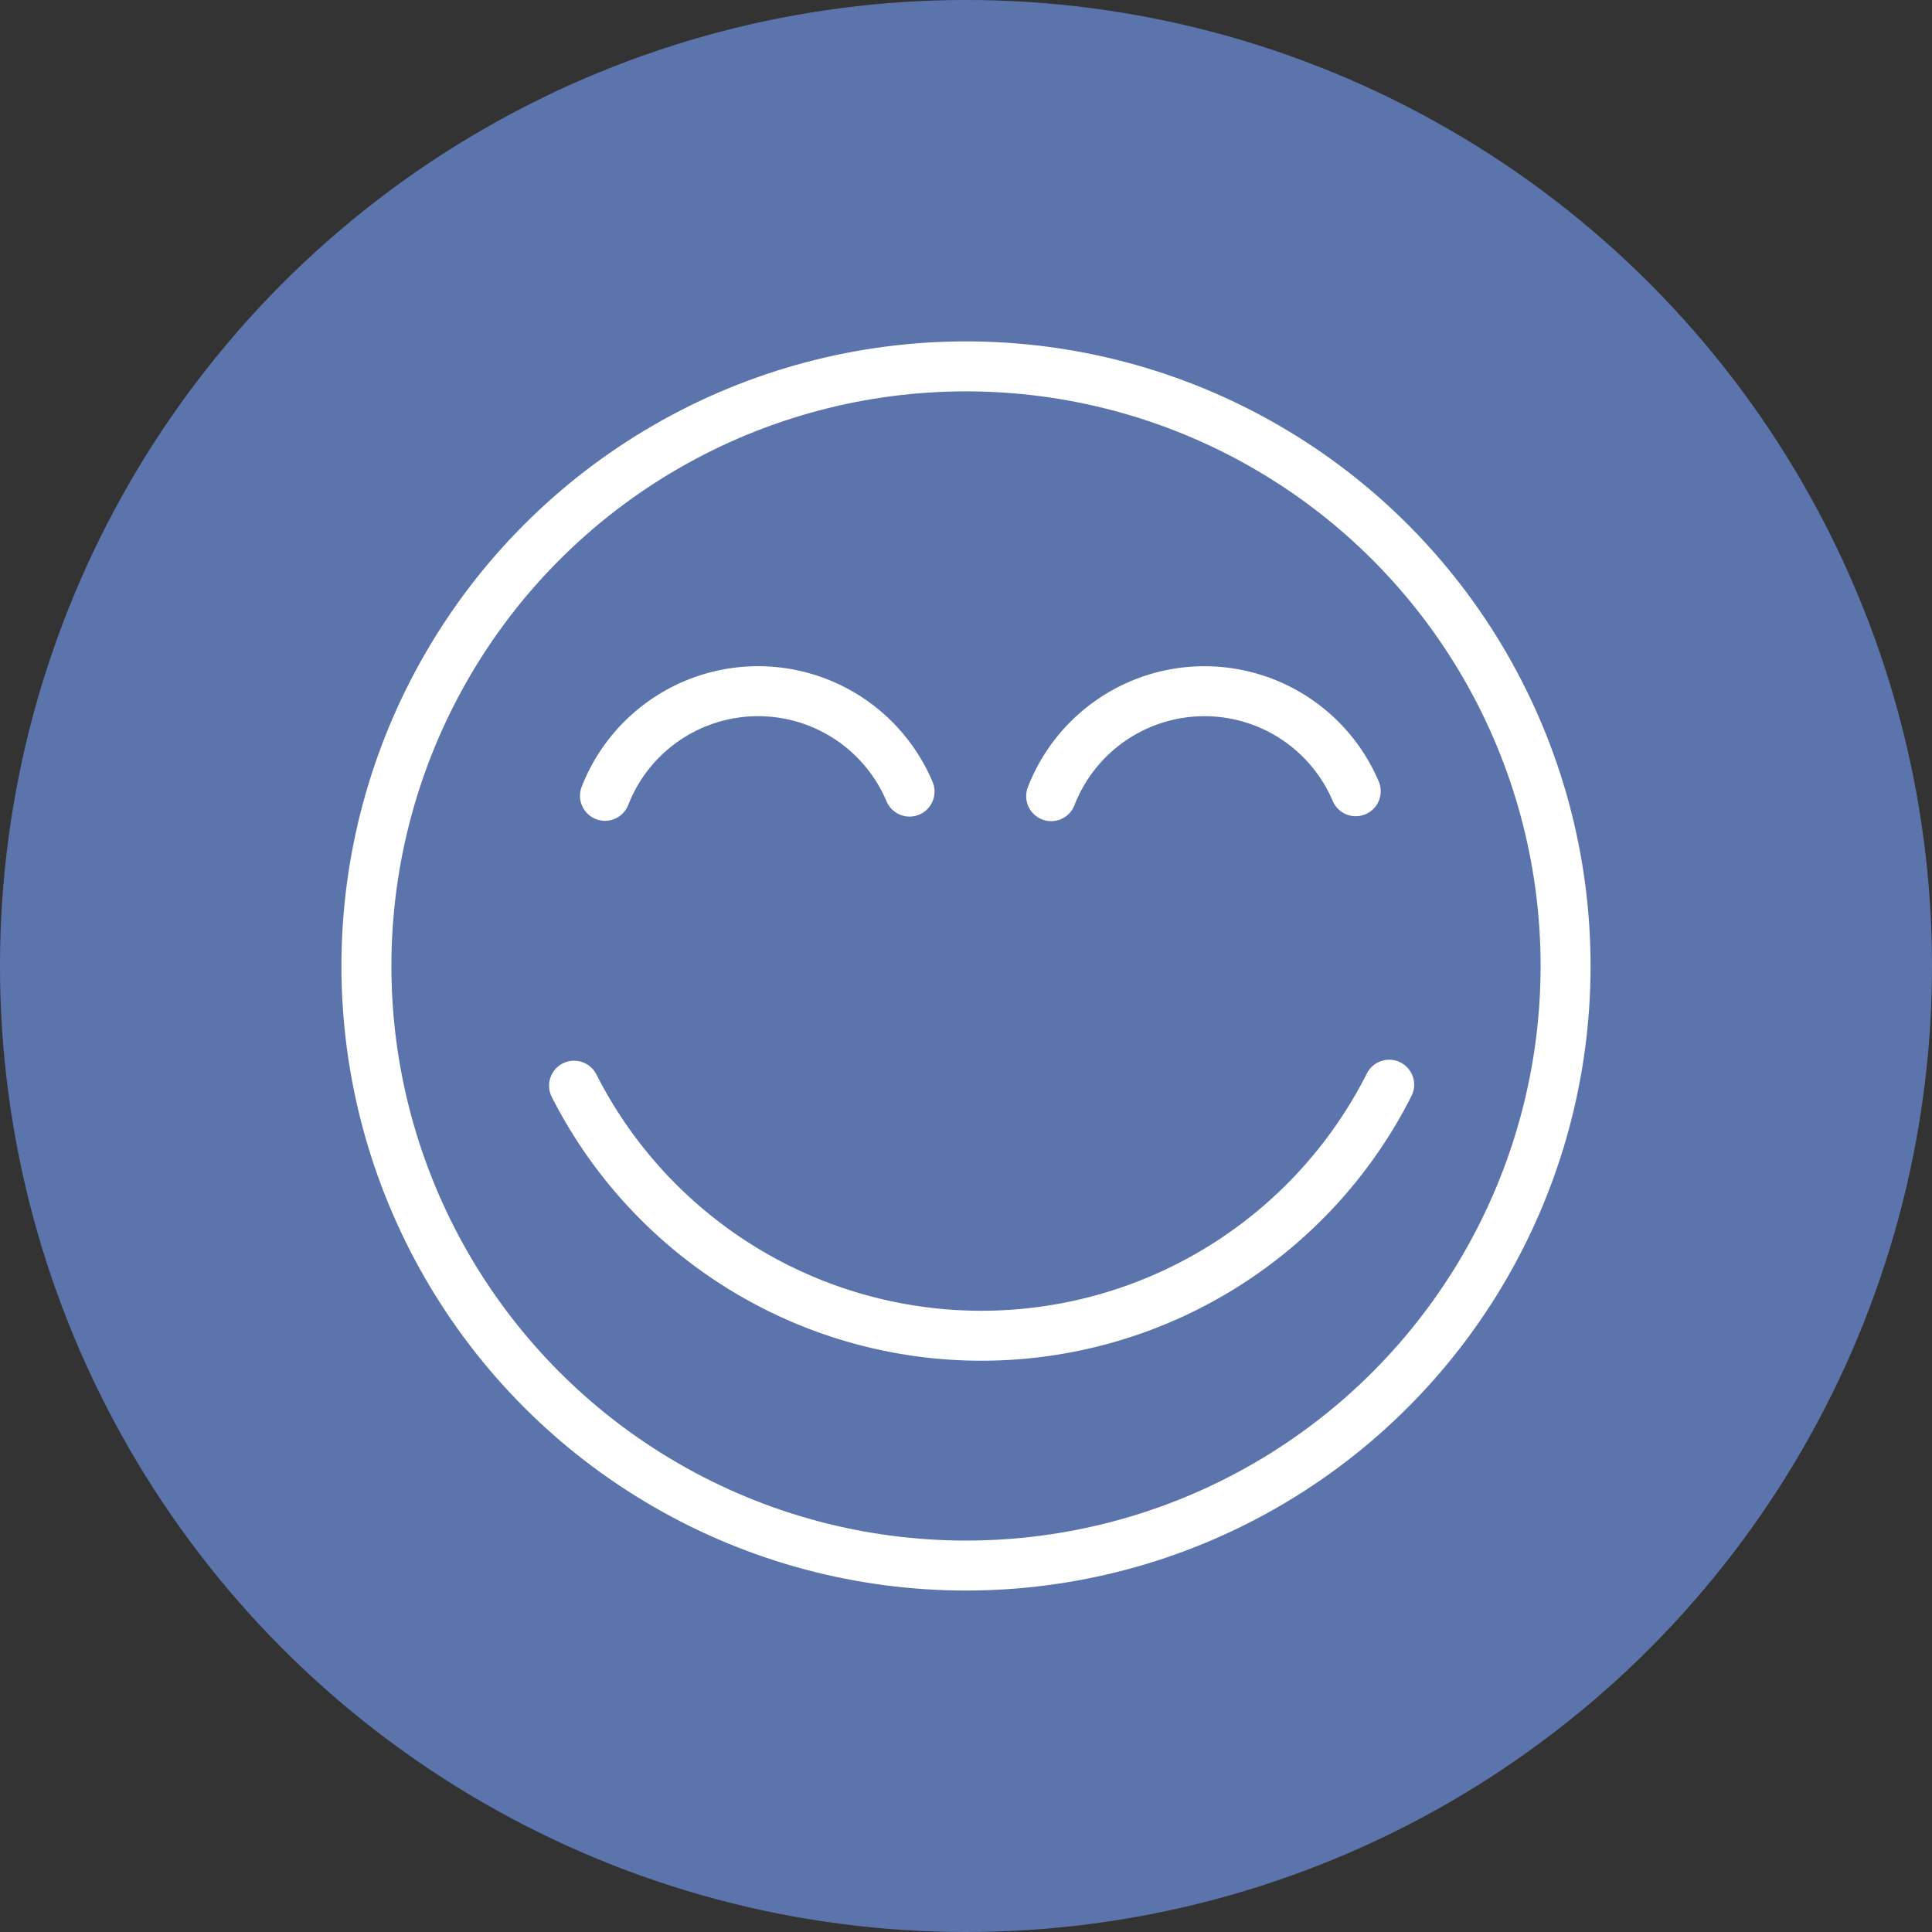
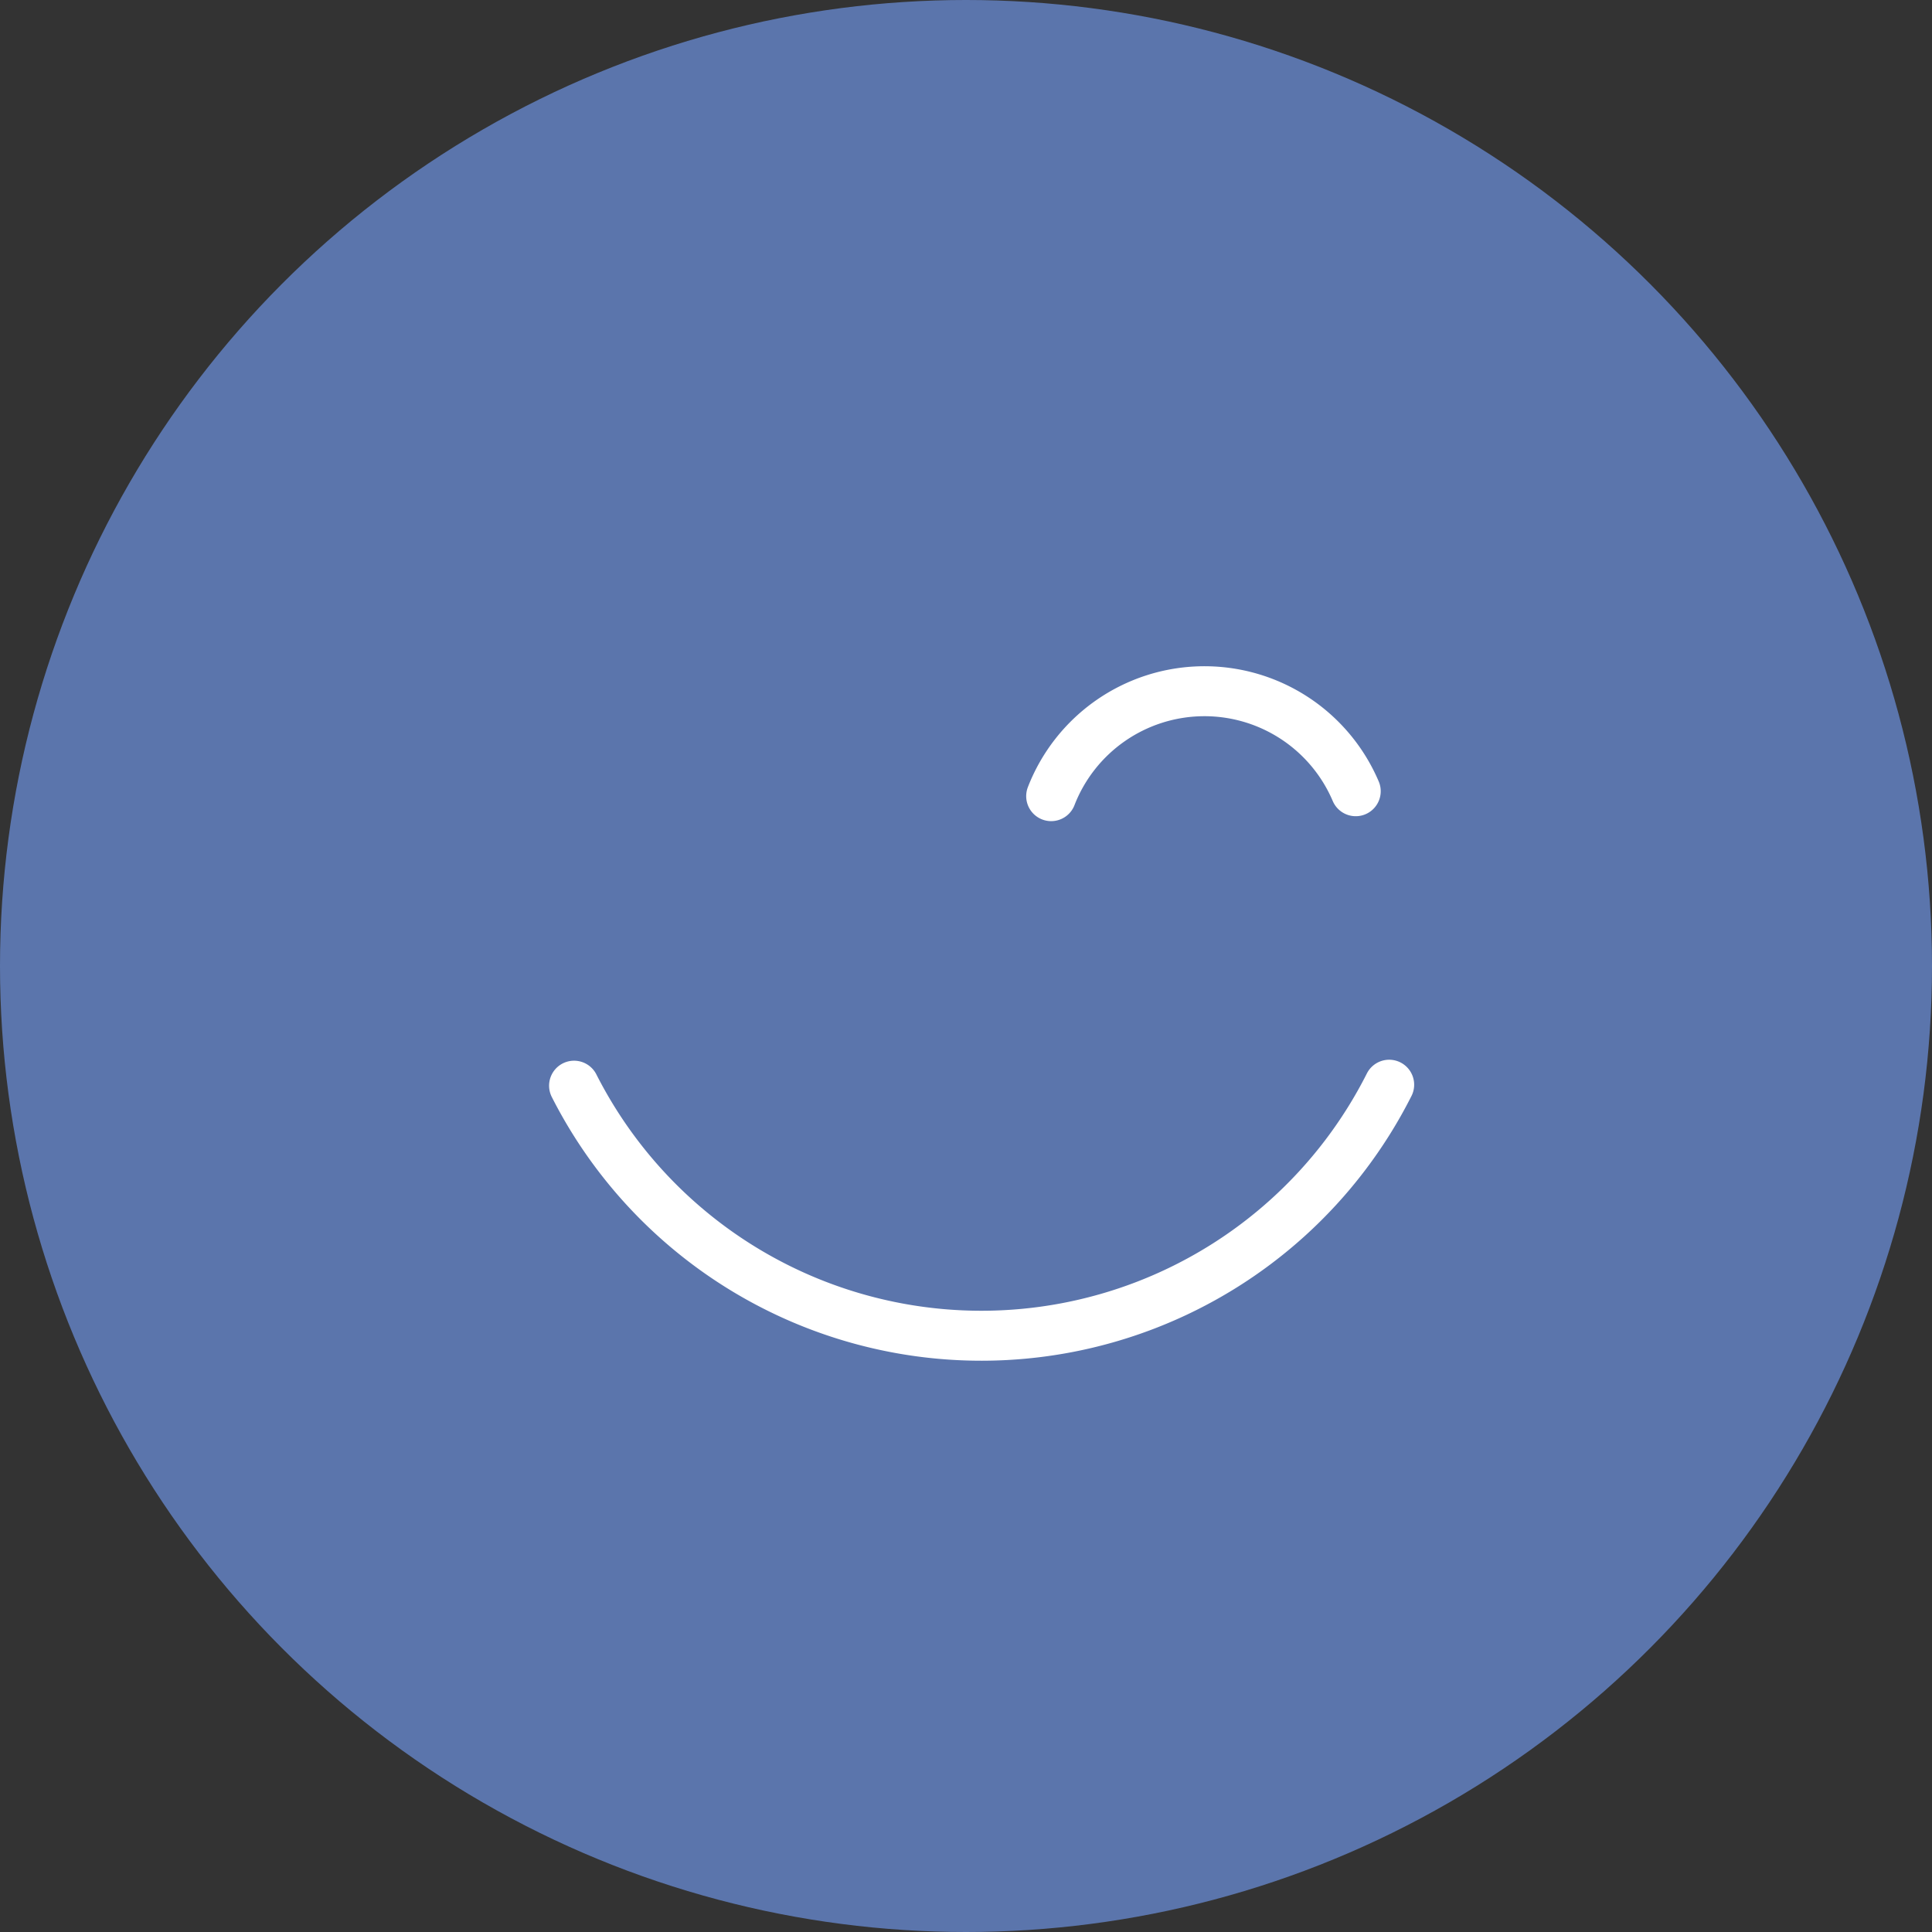
<svg xmlns="http://www.w3.org/2000/svg" width="58" height="58" viewBox="0 0 58 58">
  <rect x="0" y="0" width="58" height="58" fill="#333333" stroke="none" />
  <g id="Gruppe_55" data-name="Gruppe 55" transform="translate(-14 -22.292)">
    <circle id="Ellipse_16" data-name="Ellipse 16" cx="29" cy="29" r="29" transform="translate(14 22.292)" fill="#5b75ac" />
    <g id="Gruppe_33" data-name="Gruppe 33" transform="translate(24.805 33.141)">
      <path id="Pfad_44" data-name="Pfad 44" d="M61.829,66.525a13.712,13.712,0,0,1-24.47.029" transform="translate(-30.93 -44.81)" fill="none" stroke="#fff" stroke-linecap="round" stroke-miterlimit="10" stroke-width="1.5" />
-       <path id="Pfad_45" data-name="Pfad 45" d="M38.617,53.654a4.935,4.935,0,0,1,9.143-.127" transform="translate(-31.26 -40.612)" fill="none" stroke="#fff" stroke-linecap="round" stroke-miterlimit="10" stroke-width="1.5" />
      <path id="Pfad_46" data-name="Pfad 46" d="M56.772,53.664a4.936,4.936,0,0,1,9.143-.148" transform="translate(-36.02 -40.612)" fill="none" stroke="#fff" stroke-linecap="round" stroke-miterlimit="10" stroke-width="1.5" />
-       <circle id="Ellipse_17" data-name="Ellipse 17" cx="18" cy="18" r="18" transform="translate(0.195 0.15)" fill="none" stroke="#fff" stroke-linecap="round" stroke-miterlimit="10" stroke-width="1.5" />
    </g>
  </g>
</svg>